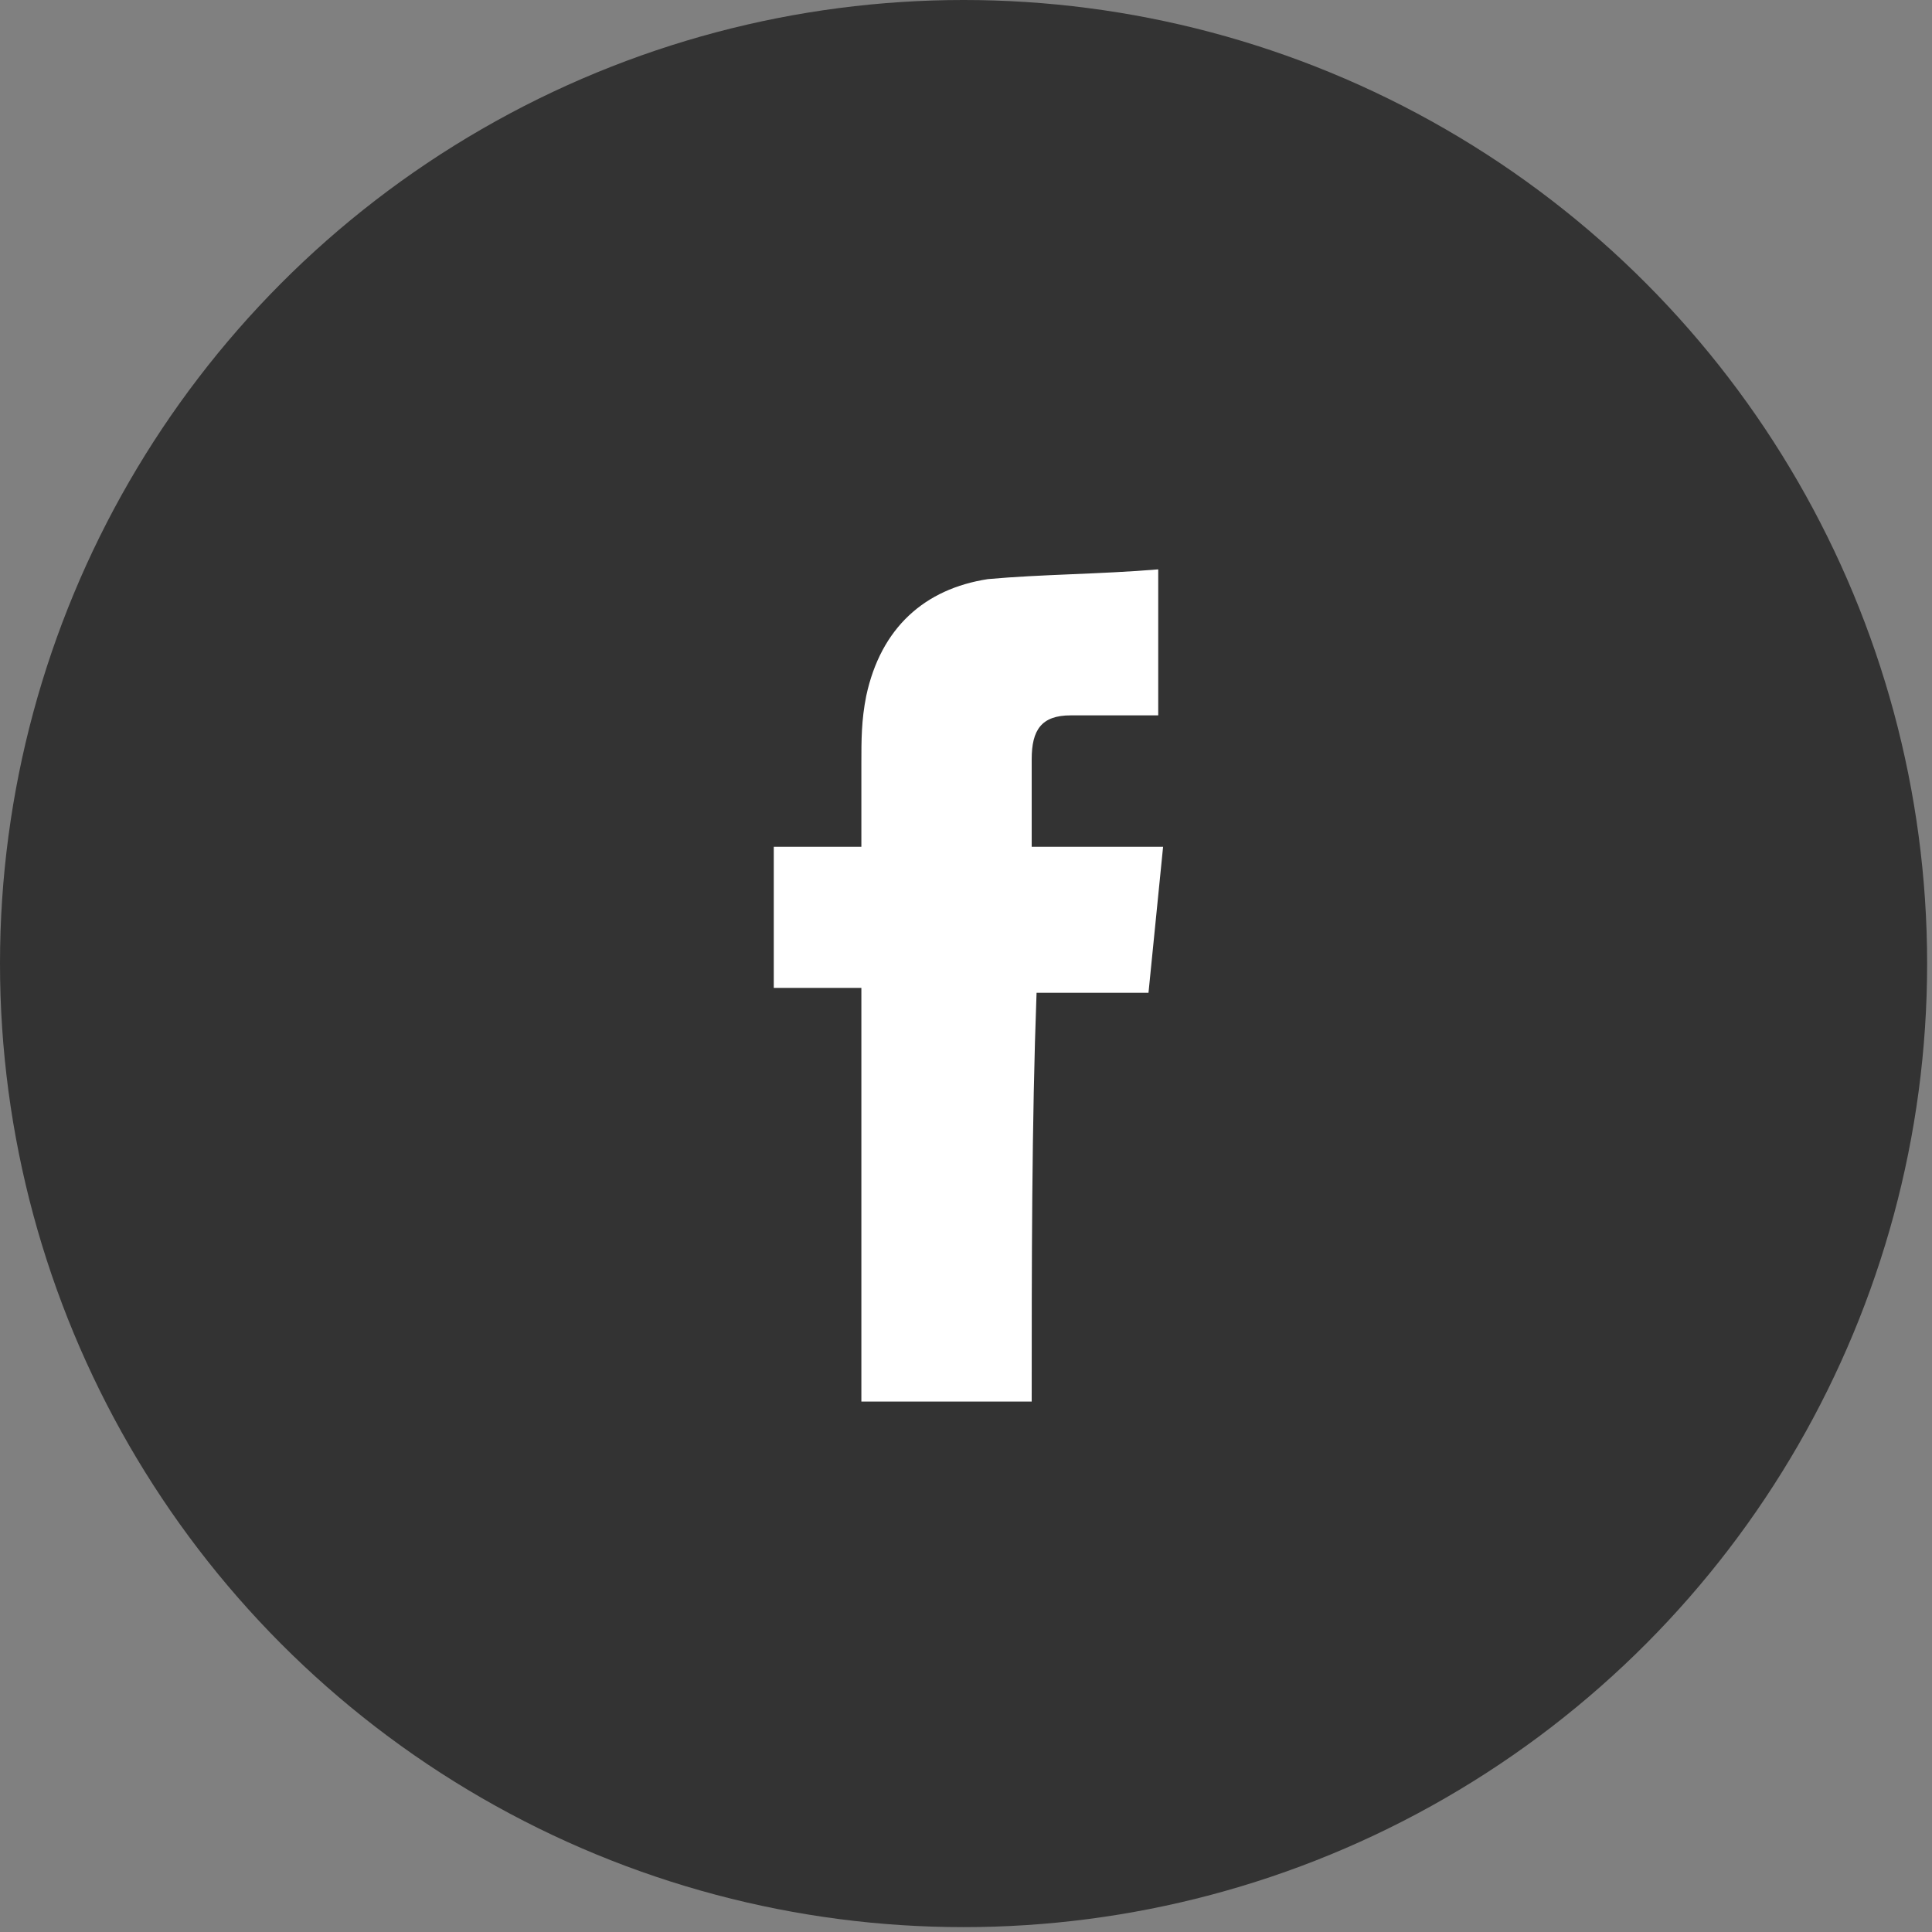
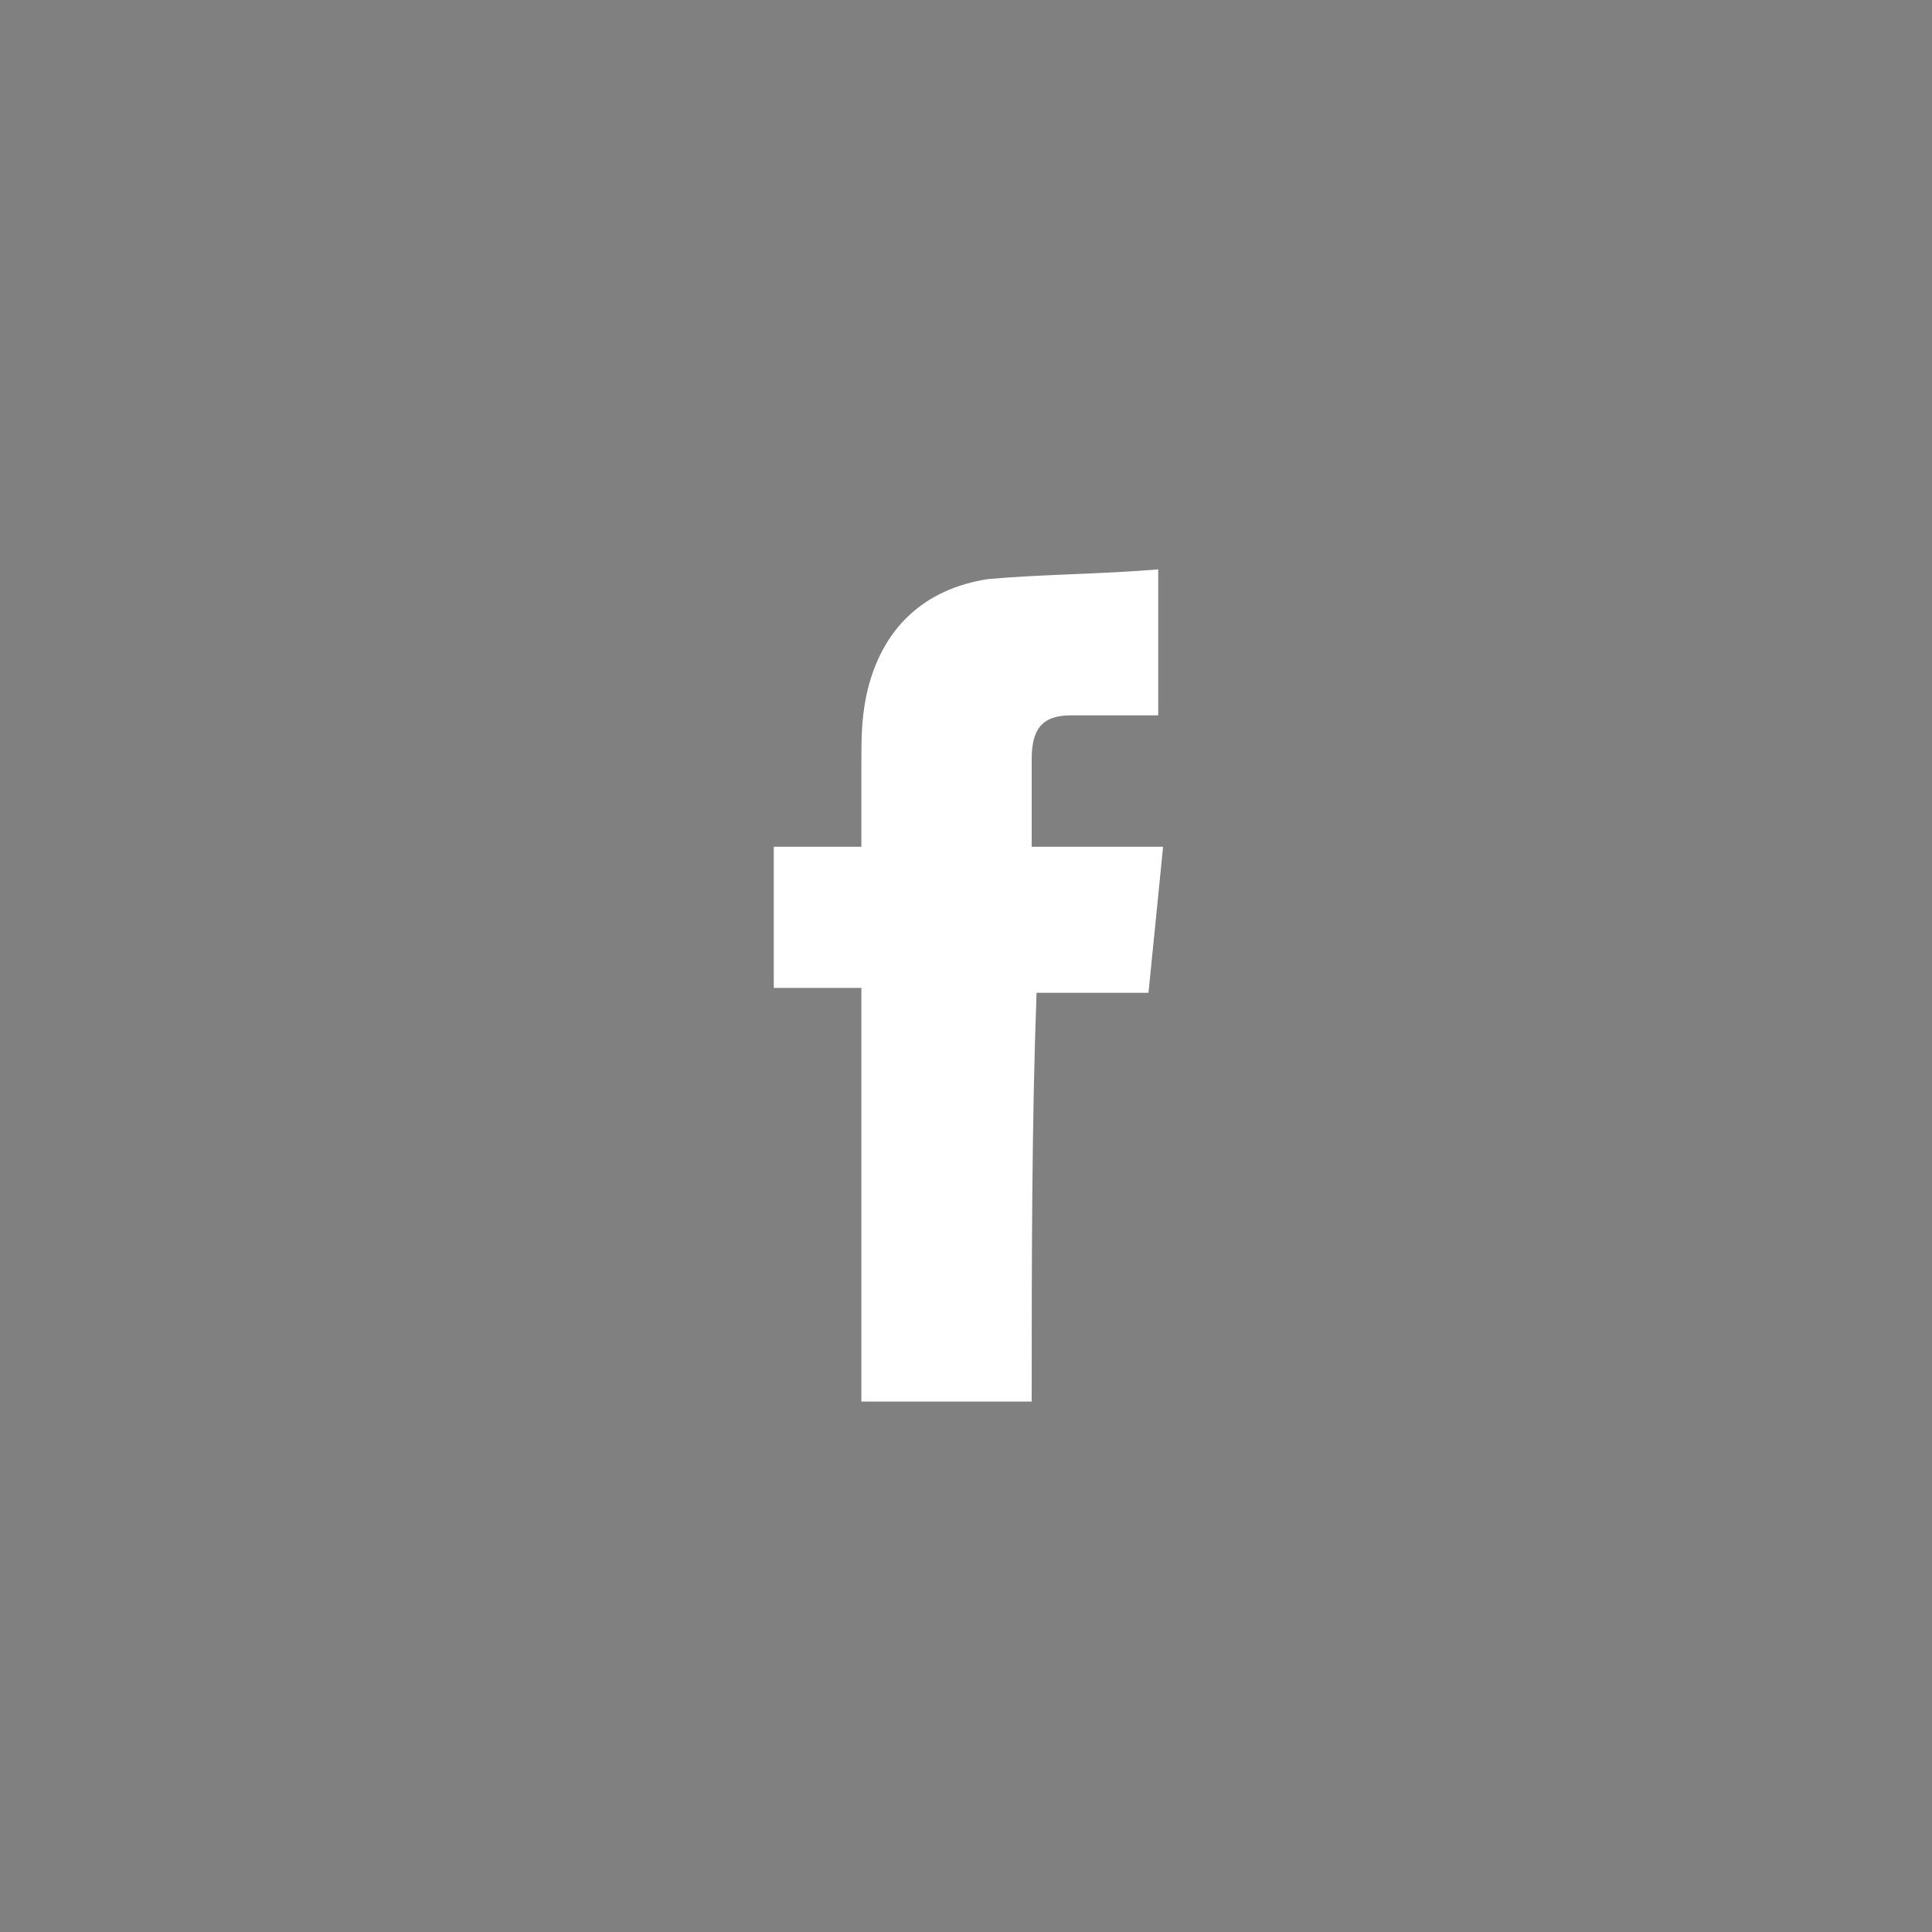
<svg xmlns="http://www.w3.org/2000/svg" version="1.1" id="レイヤー_1" x="0px" y="0px" viewBox="0 0 39.7 39.7" style="enable-background:new 0 0 39.7 39.7;" xml:space="preserve">
  <rect x="0" y="0" width="39.7" height="39.7" fill="#808080" stroke="none" />
  <style type="text/css">
	.st0{display:none;}
	.st1{display:inline;fill:#333333;}
	.st2{display:inline;fill:#FFFFFF;}
	.st3{fill:#333333;}
	.st4{fill:#FFFFFF;}
</style>
  <g class="st0">
-     <circle class="st1" cx="19.8" cy="19.8" r="19.8" />
    <path class="st2" d="M24.8,11.2h-10c-2,0-3.6,1.6-3.6,3.6v10c0,2,1.6,3.6,3.6,3.6h10c2,0,3.6-1.6,3.6-3.6v-10   C28.4,12.9,26.8,11.2,24.8,11.2z M27.1,24.8c0,1.2-1,2.2-2.2,2.2h-10c-1.2,0-2.2-1-2.2-2.2v-7h2.9c-0.5,0.8-0.8,1.7-0.8,2.7   c0,2.8,2.3,5.1,5.1,5.1s5.1-2.3,5.1-5.1c0-1-0.3-1.9-0.8-2.7h2.9V24.8z M26.2,13.1v2.7h-2.9v-2.9h2.6C26,13,26.1,13,26.2,13.1z    M23.8,20.5c0,2.2-1.8,4-4,4s-4-1.8-4-4c0-1,0.4-2,1.1-2.7c0.7-0.8,1.8-1.3,2.9-1.3s2.2,0.5,2.9,1.3C23.4,18.5,23.8,19.5,23.8,20.5   z M16.6,12.6v3.8h-3.3v-3.1c0.4-0.4,1-0.6,1.6-0.6H16.6z" />
  </g>
  <g>
-     <circle class="st3" cx="19.8" cy="19.8" r="19.8" />
    <path class="st4" d="M21.2,28.8c-1.2,0-2.3,0-3.5,0c0-2.8,0-5.7,0-8.5c-0.6,0-1.2,0-1.8,0c0-1,0-1.9,0-2.9c0.6,0,1.1,0,1.8,0   c0-0.6,0-1.2,0-1.7c0-0.5,0-0.9,0.1-1.4c0.3-1.4,1.2-2.2,2.5-2.4c1.1-0.1,2.3-0.1,3.5-0.2c0,1,0,2,0,3c-0.4,0-0.8,0-1.3,0   c-0.2,0-0.4,0-0.5,0c-0.6,0-0.8,0.3-0.8,0.9c0,0.6,0,1.1,0,1.8c0.9,0,1.8,0,2.7,0c-0.1,1-0.2,2-0.3,3c-0.8,0-1.6,0-2.3,0   C21.2,23.1,21.2,26,21.2,28.8z" />
  </g>
</svg>